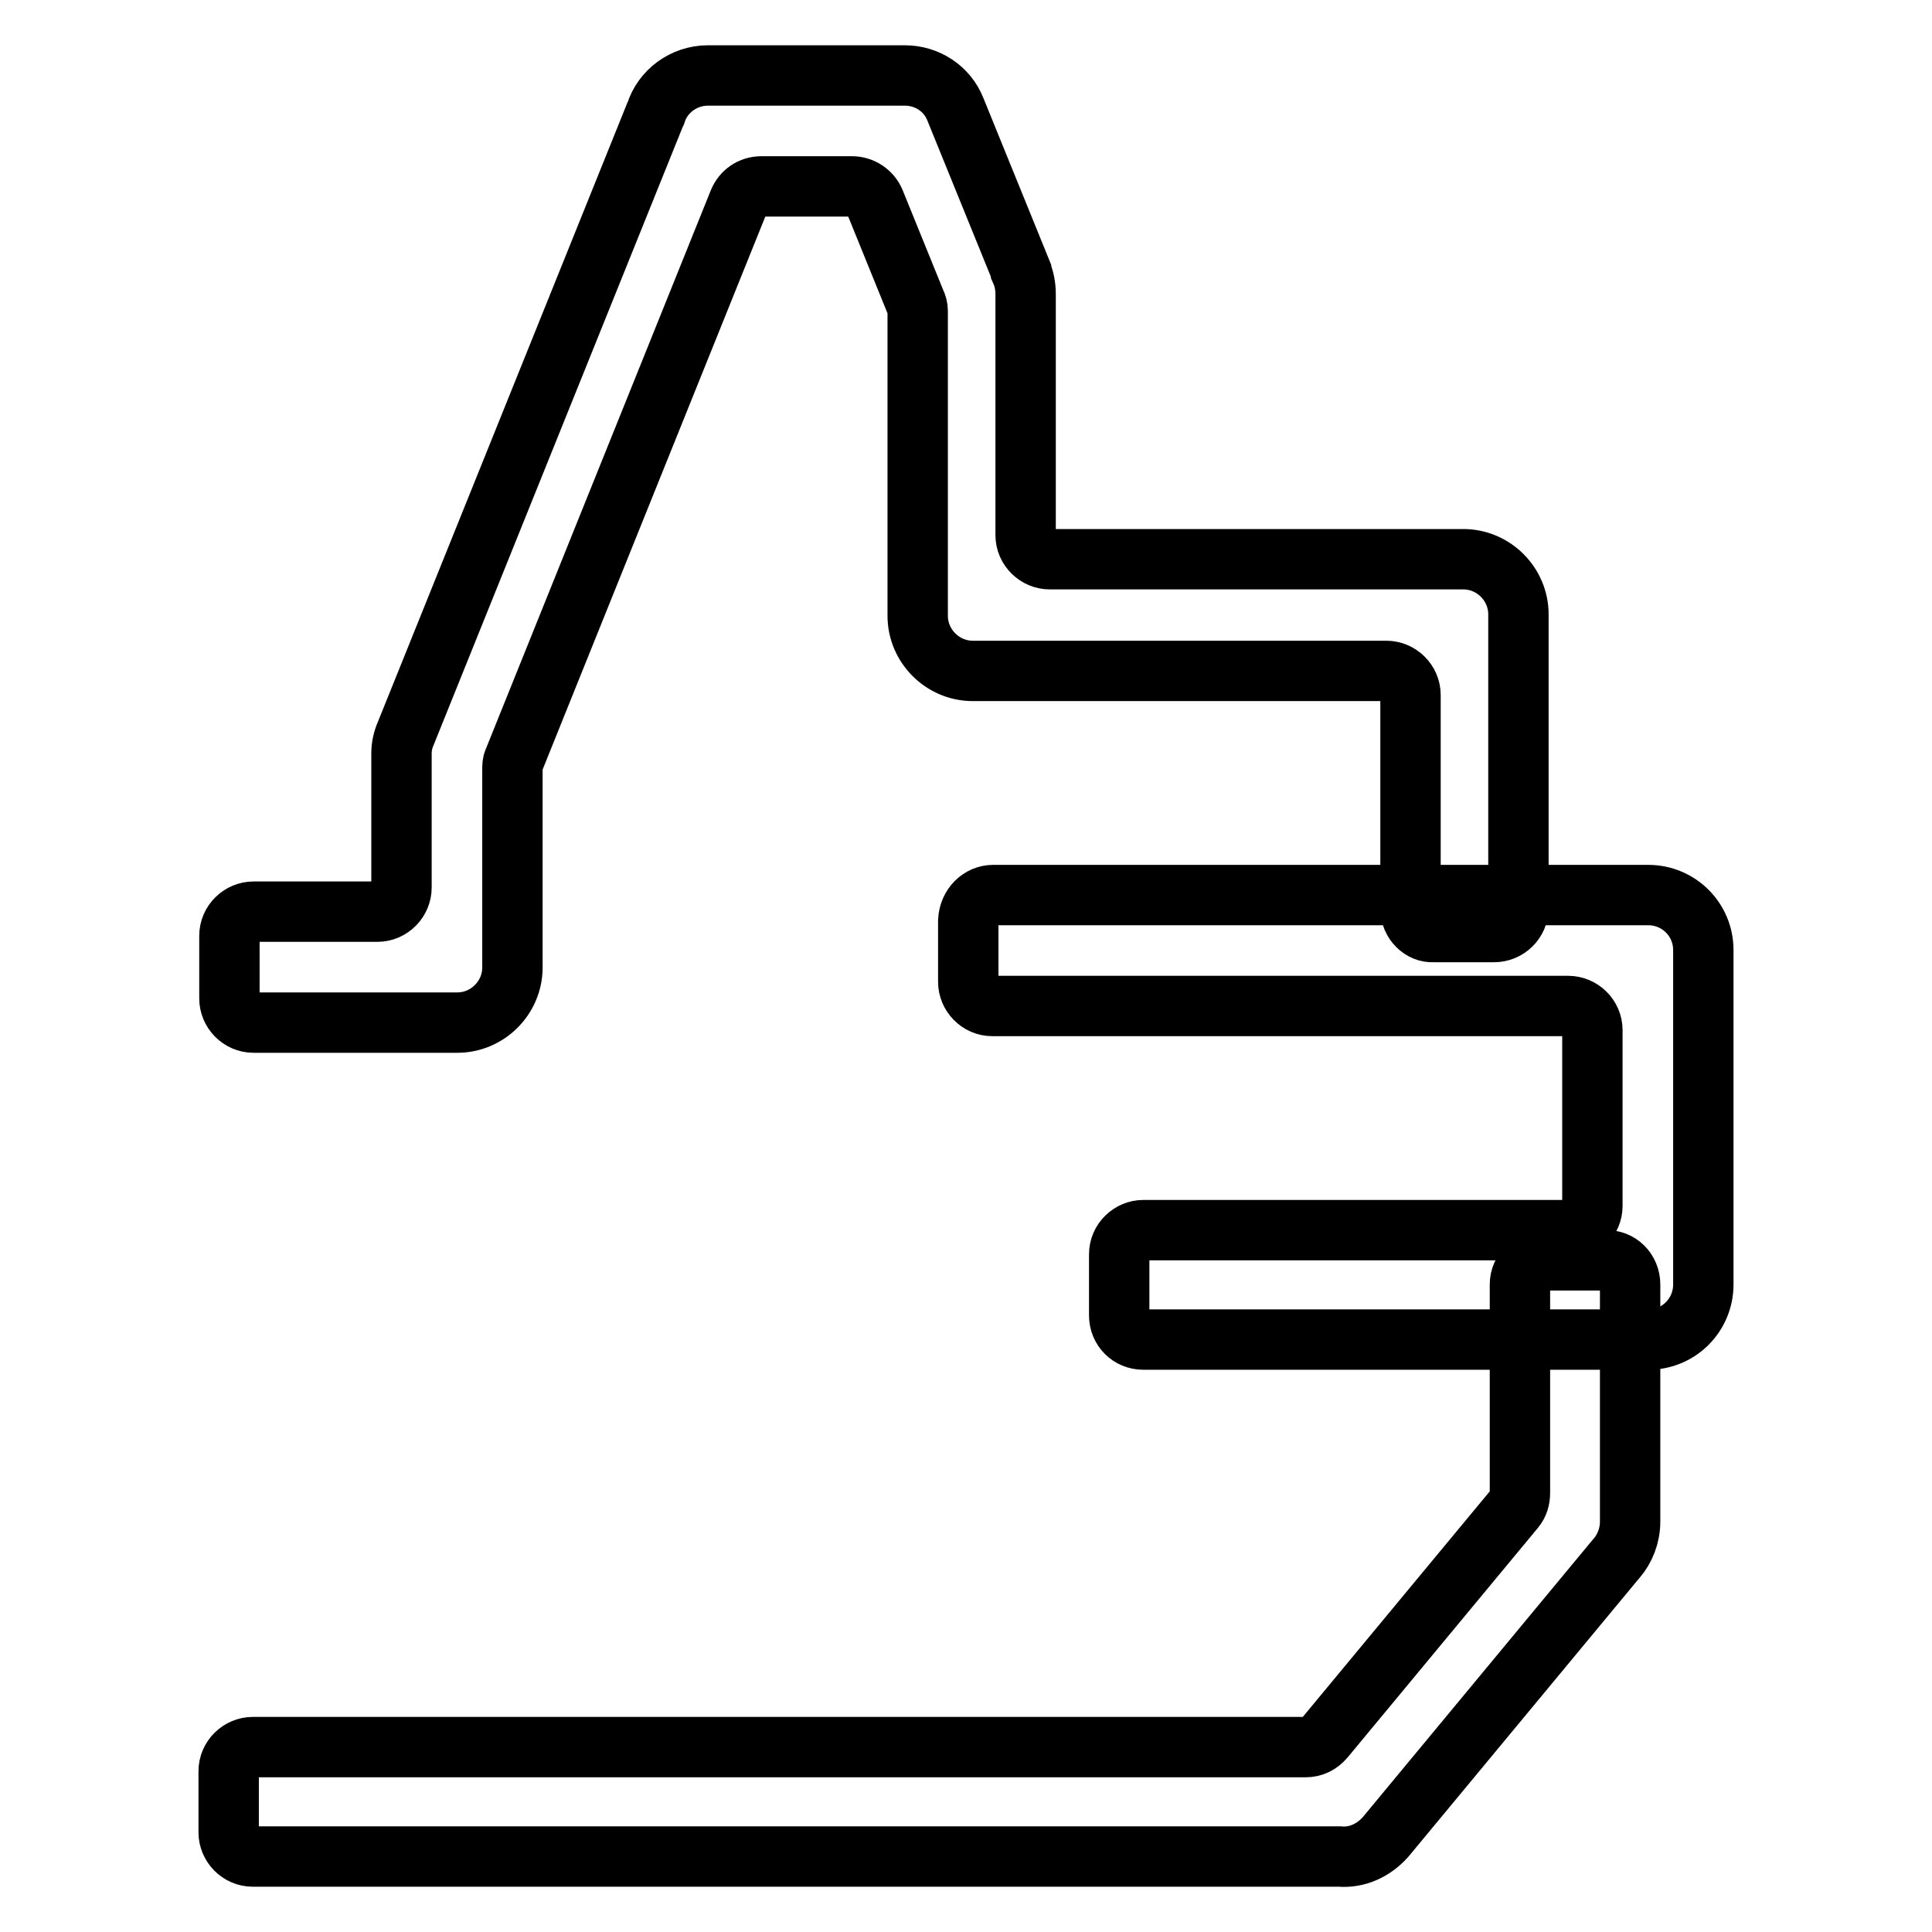
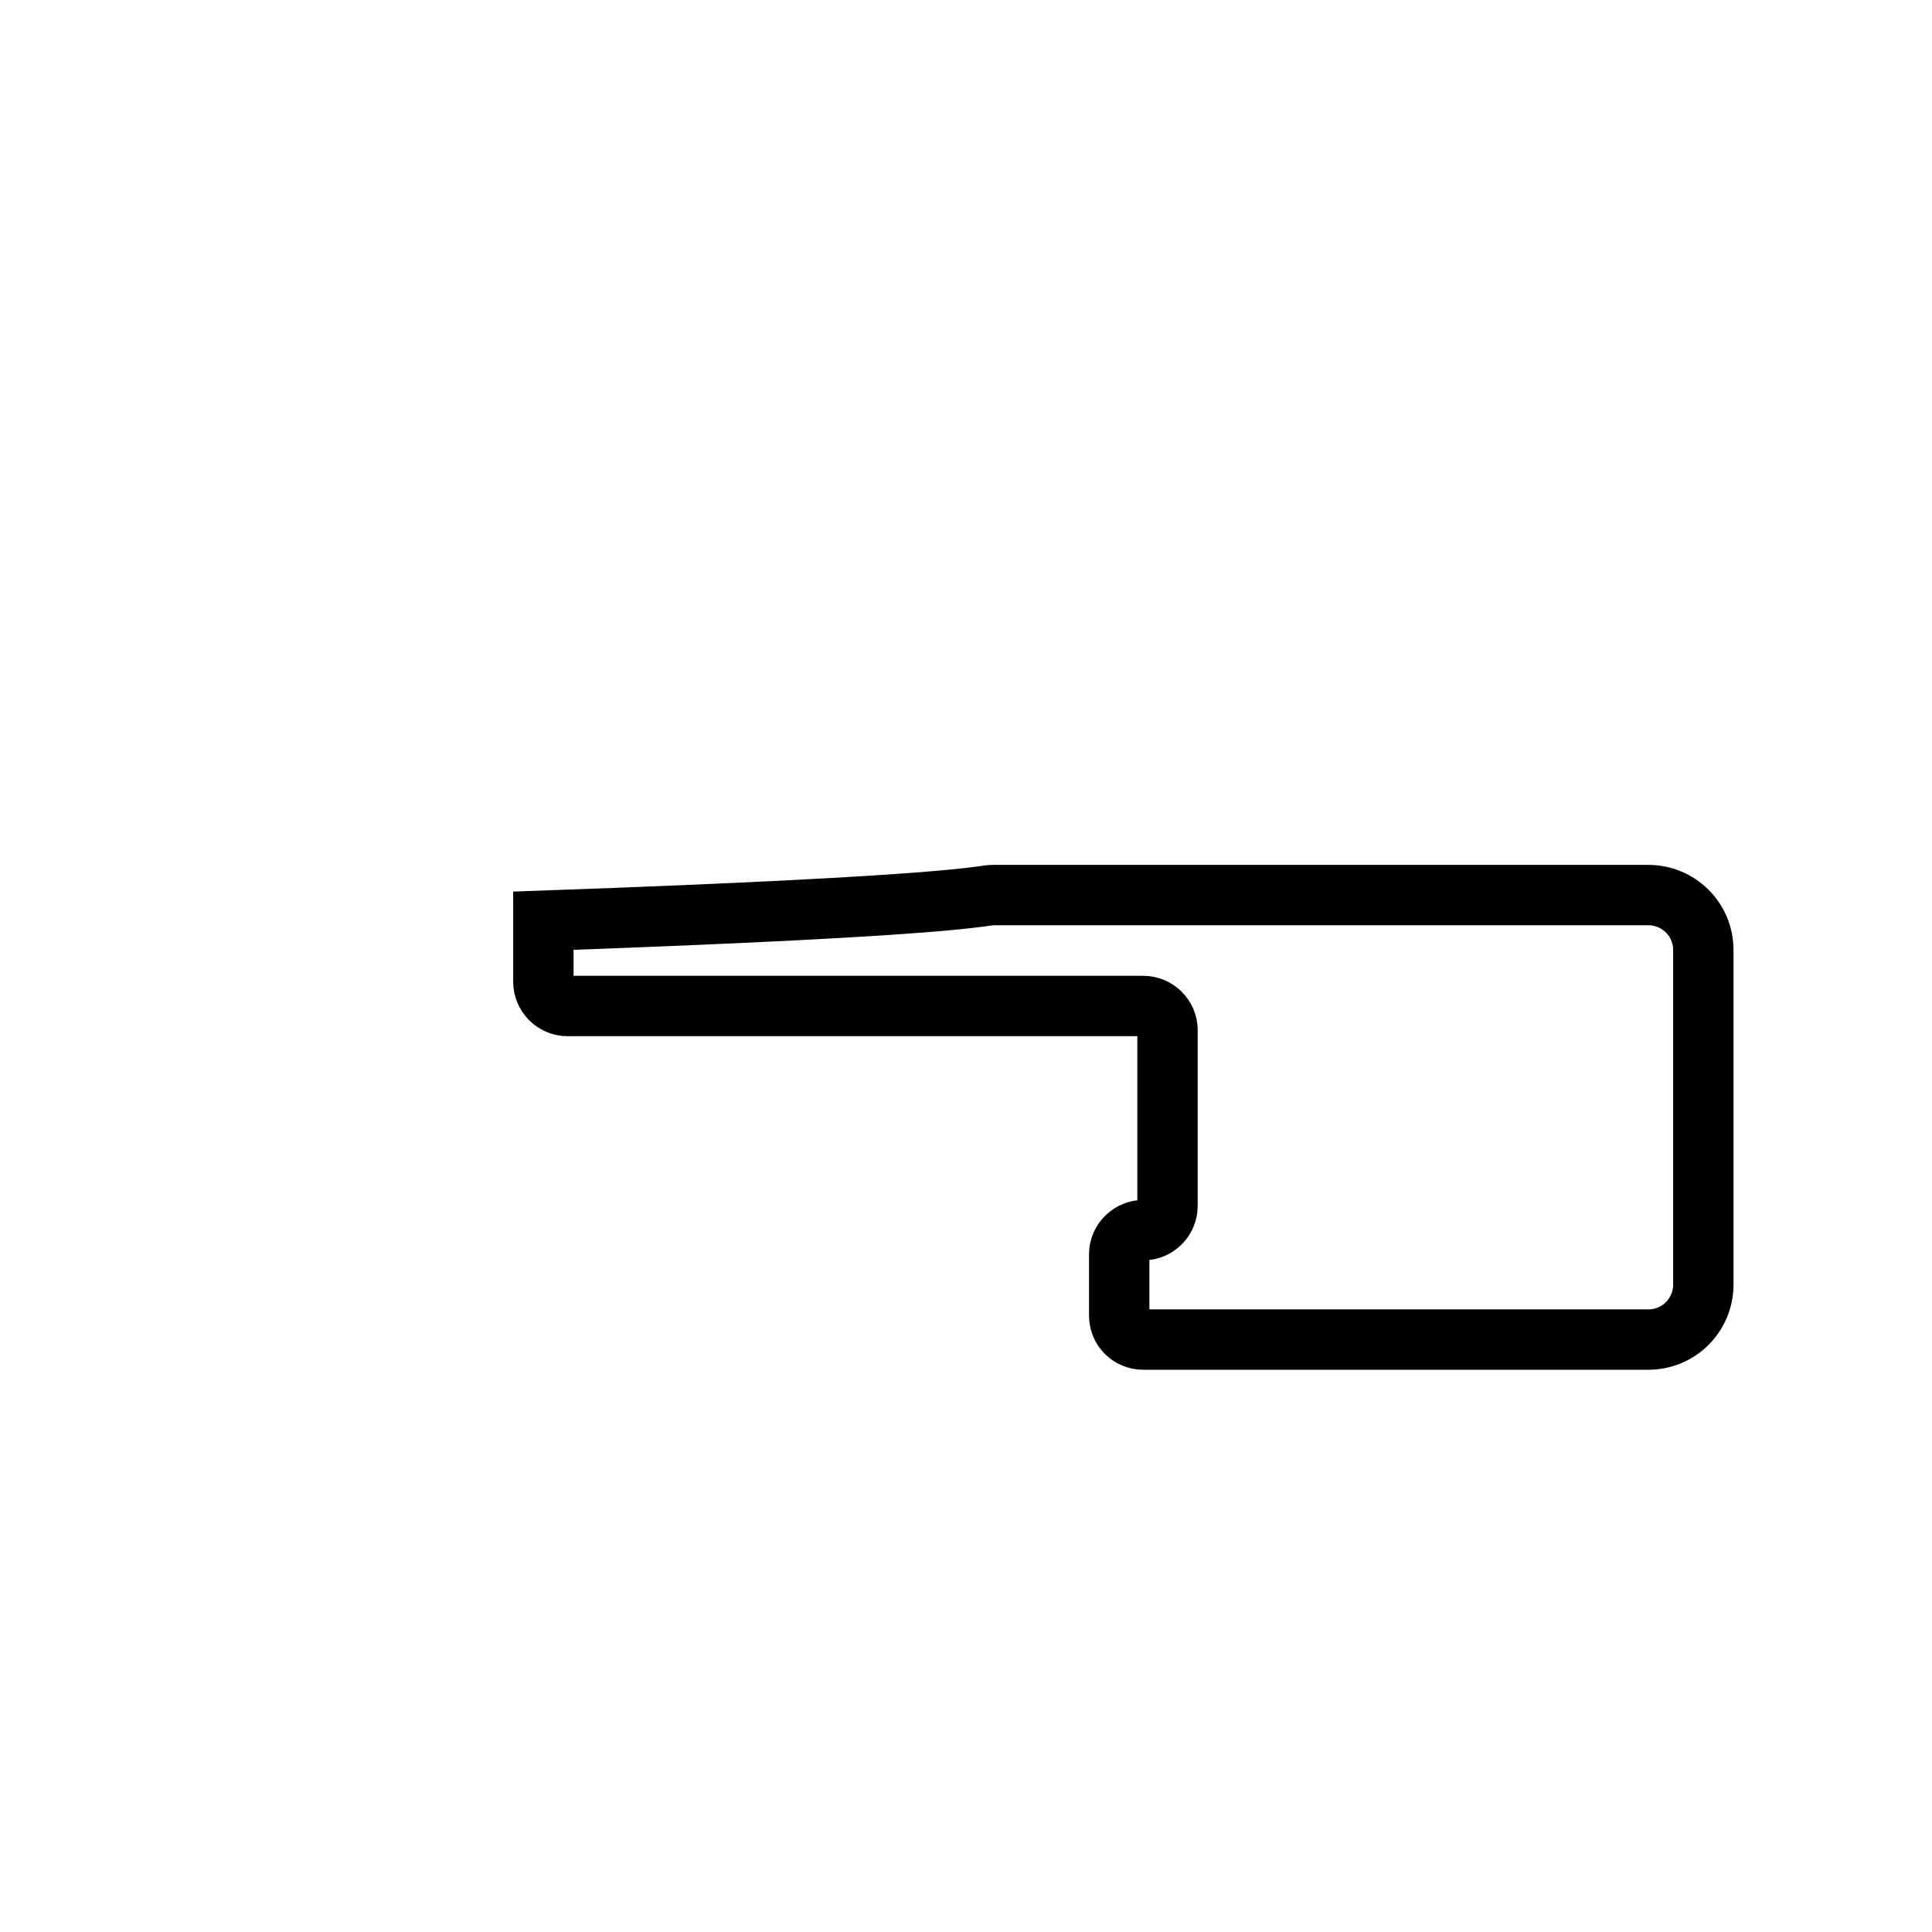
<svg xmlns="http://www.w3.org/2000/svg" version="1.1" x="0px" y="0px" viewBox="0 0 256 256" enable-background="new 0 0 256 256" xml:space="preserve">
  <g>
-     <path stroke-width="8" fill-opacity="0" stroke="#000000" d="M131.6,118.6h86.8c4,0,7.3,3.2,7.3,7.3v44.3c0,4-3.2,7.3-7.3,7.3h-66.9c-1.8,0-3.2-1.4-3.2-3.2v-8.1 c0-1.8,1.5-3.2,3.2-3.2h56.3c1.8,0,3.2-1.5,3.2-3.2v-23.3c0-1.8-1.5-3.2-3.2-3.2h-76.3c-1.8,0-3.2-1.5-3.2-3.2v-8.1 C128.4,120,129.9,118.6,131.6,118.6L131.6,118.6z" />
-     <path stroke-width="8" fill-opacity="0" stroke="#000000" d="M216,170.2v31.4c0,1.9-0.7,3.6-1.8,4.9l-0.1,0.1l-30.5,36.8c-1.6,1.8-3.8,2.8-6.1,2.6h-144 c-1.8,0-3.2-1.5-3.2-3.2v-8.1c0-1.8,1.5-3.2,3.2-3.2H173c1,0,1.8-0.4,2.5-1.2l25.2-30.4c0.5-0.6,0.7-1.3,0.7-2.1v-27.6 c0-1.8,1.5-3.2,3.2-3.2h8.1C214.6,166.9,216,168.4,216,170.2z M186.9,120.4V92.1c0-1.8-1.5-3.2-3.2-3.2h-54.8c-4,0-7.3-3.3-7.3-7.3 c0-0.2,0-0.4,0-0.5v-0.3l0-39.6c0-0.4-0.1-0.8-0.3-1.2l-5.4-13.3c-0.5-1.2-1.7-2-3-2h-12c-1.4,0-2.5,0.8-3,2l-29.8,74 c-0.2,0.4-0.2,0.8-0.2,1.2v26.3c0,4-3.3,7.3-7.3,7.3h-27c-1.8,0-3.2-1.5-3.2-3.2V124c0-1.8,1.5-3.2,3.2-3.2H50 c1.8,0,3.2-1.5,3.2-3.2V99.8c0-0.9,0.2-1.8,0.6-2.7l33-81.9l0.1-0.2c0.9-2.9,3.7-5,6.9-5h26.1v0c2.9,0,5.6,1.7,6.7,4.5l8.7,21.4 c0,0,0,0.1,0,0.1c0.4,0.9,0.6,1.9,0.6,3l0,31.9c0,1.8,1.5,3.2,3.2,3.2h54.8c4,0,7.3,3.3,7.3,7.3v38.9c0,1.8-1.5,3.2-3.2,3.2h-8.1 C188.4,123.6,186.9,122.2,186.9,120.4z" />
+     <path stroke-width="8" fill-opacity="0" stroke="#000000" d="M131.6,118.6h86.8c4,0,7.3,3.2,7.3,7.3v44.3c0,4-3.2,7.3-7.3,7.3h-66.9c-1.8,0-3.2-1.4-3.2-3.2v-8.1 c0-1.8,1.5-3.2,3.2-3.2c1.8,0,3.2-1.5,3.2-3.2v-23.3c0-1.8-1.5-3.2-3.2-3.2h-76.3c-1.8,0-3.2-1.5-3.2-3.2v-8.1 C128.4,120,129.9,118.6,131.6,118.6L131.6,118.6z" />
  </g>
</svg>